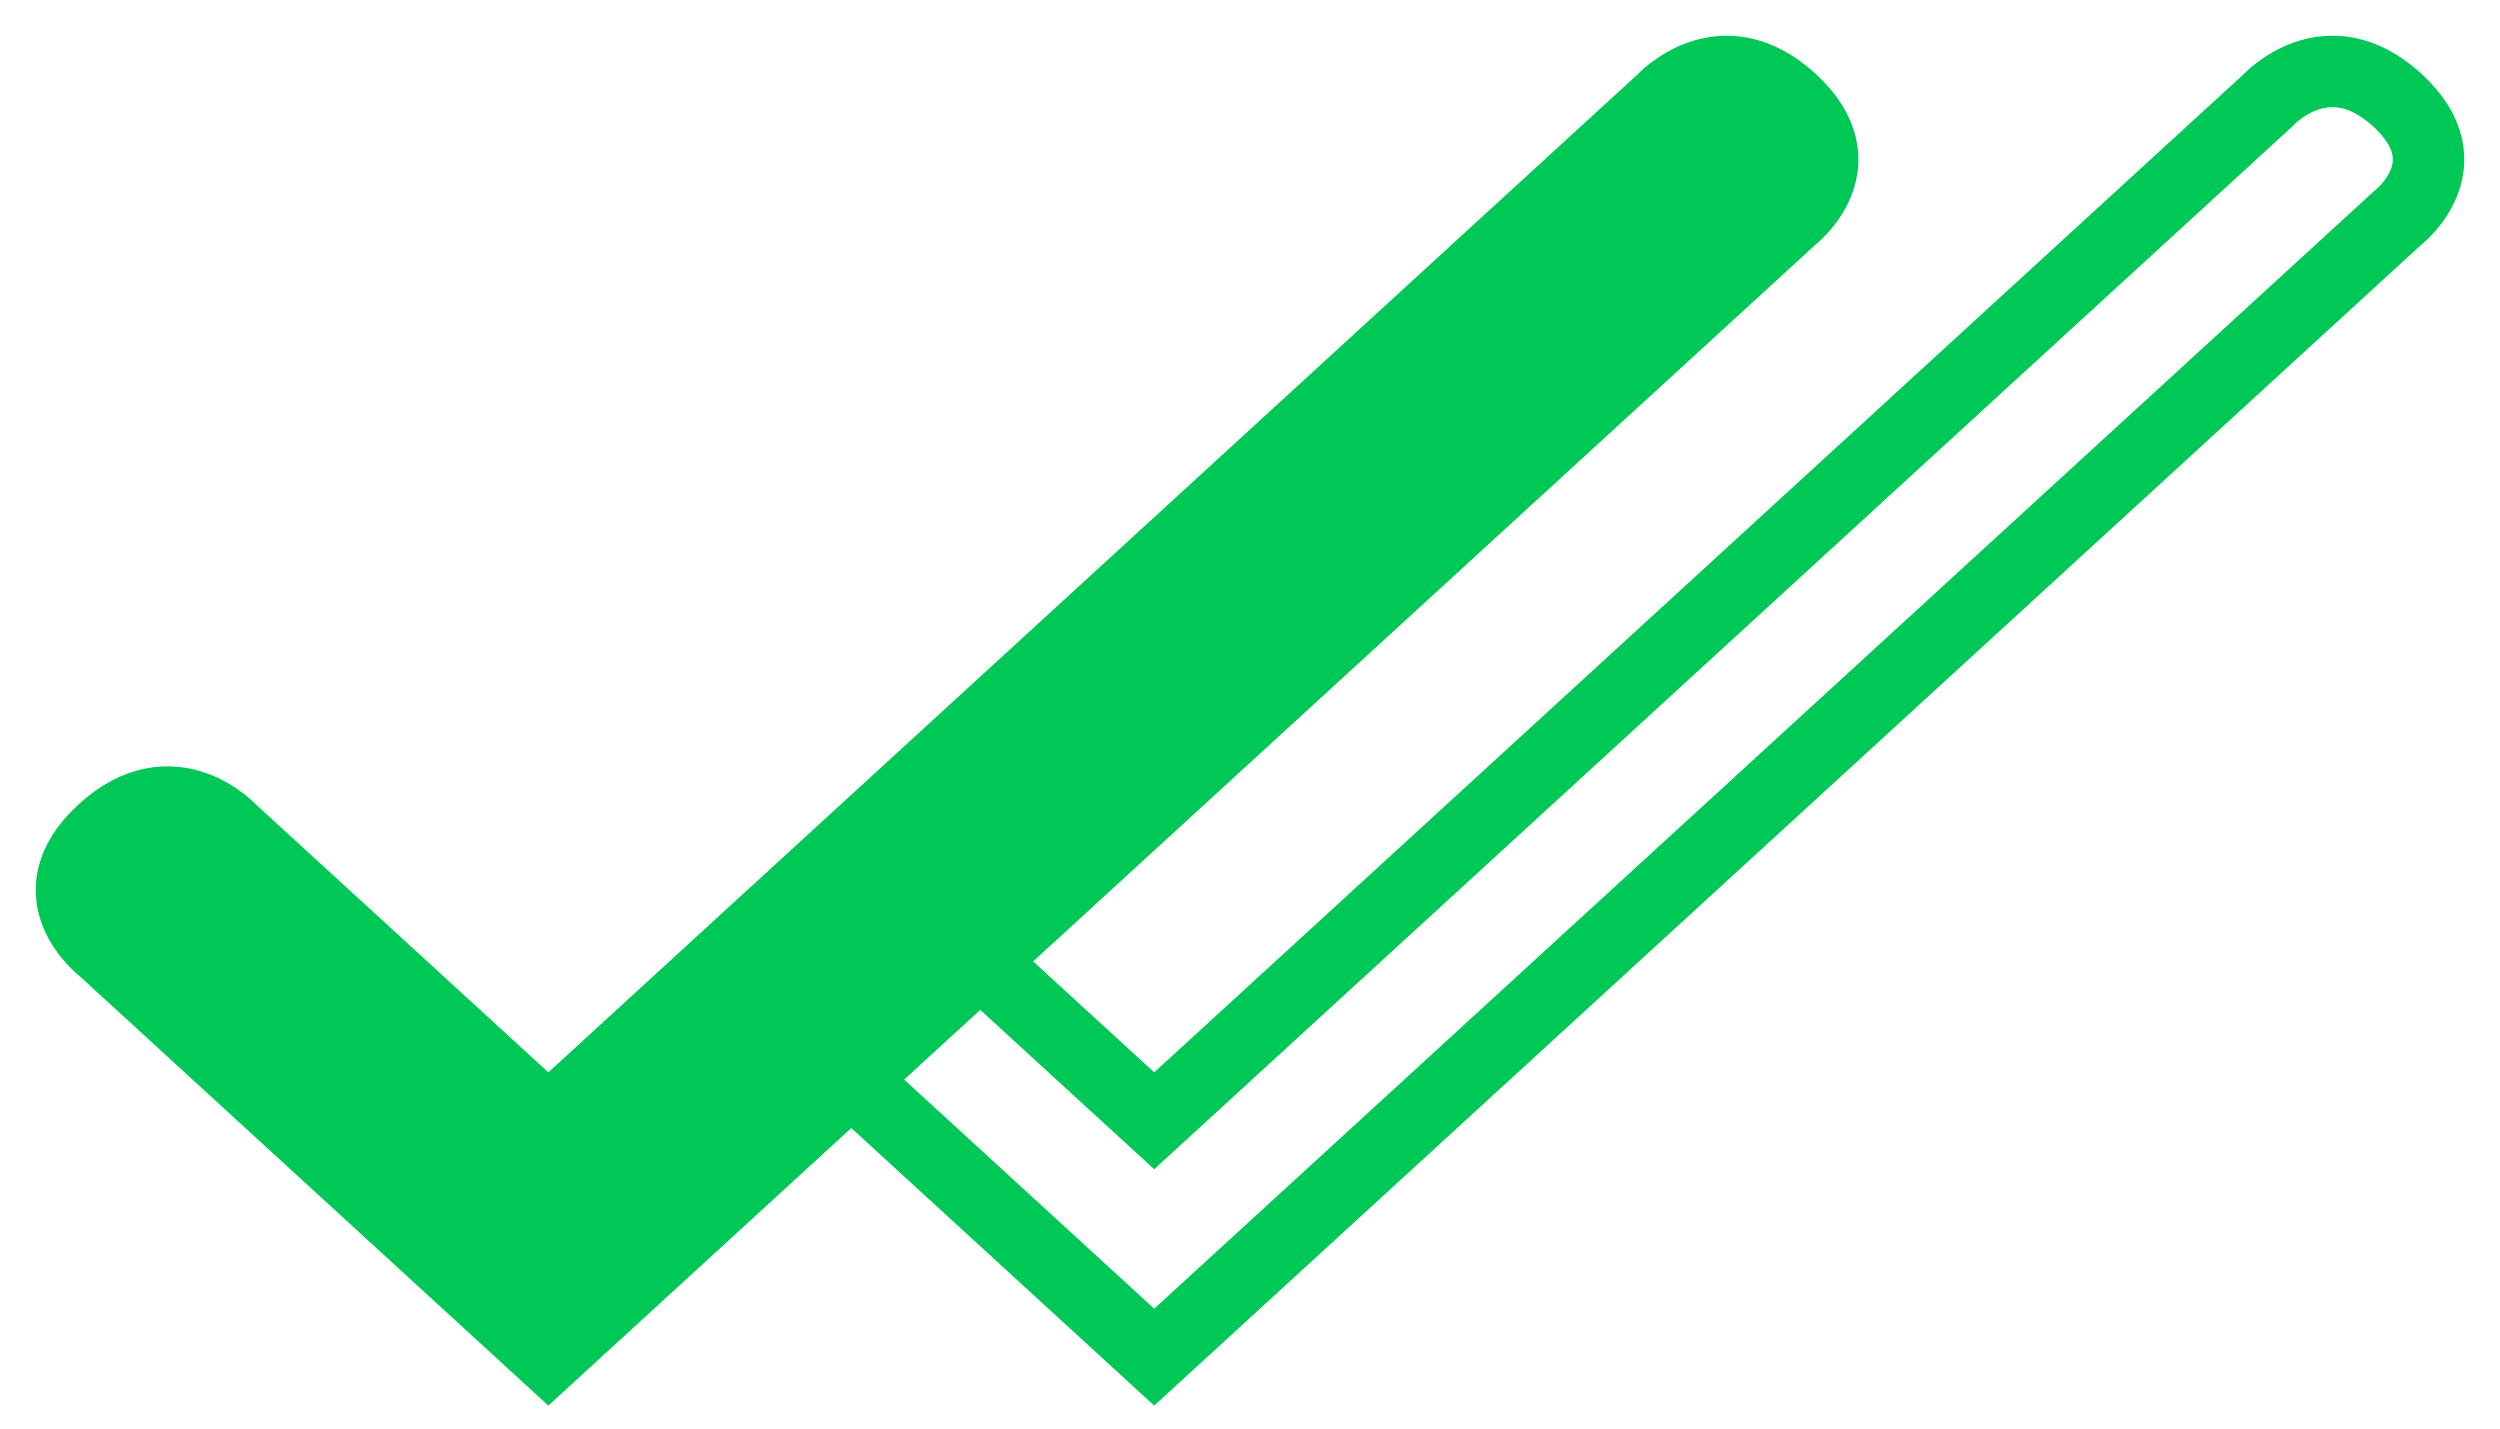
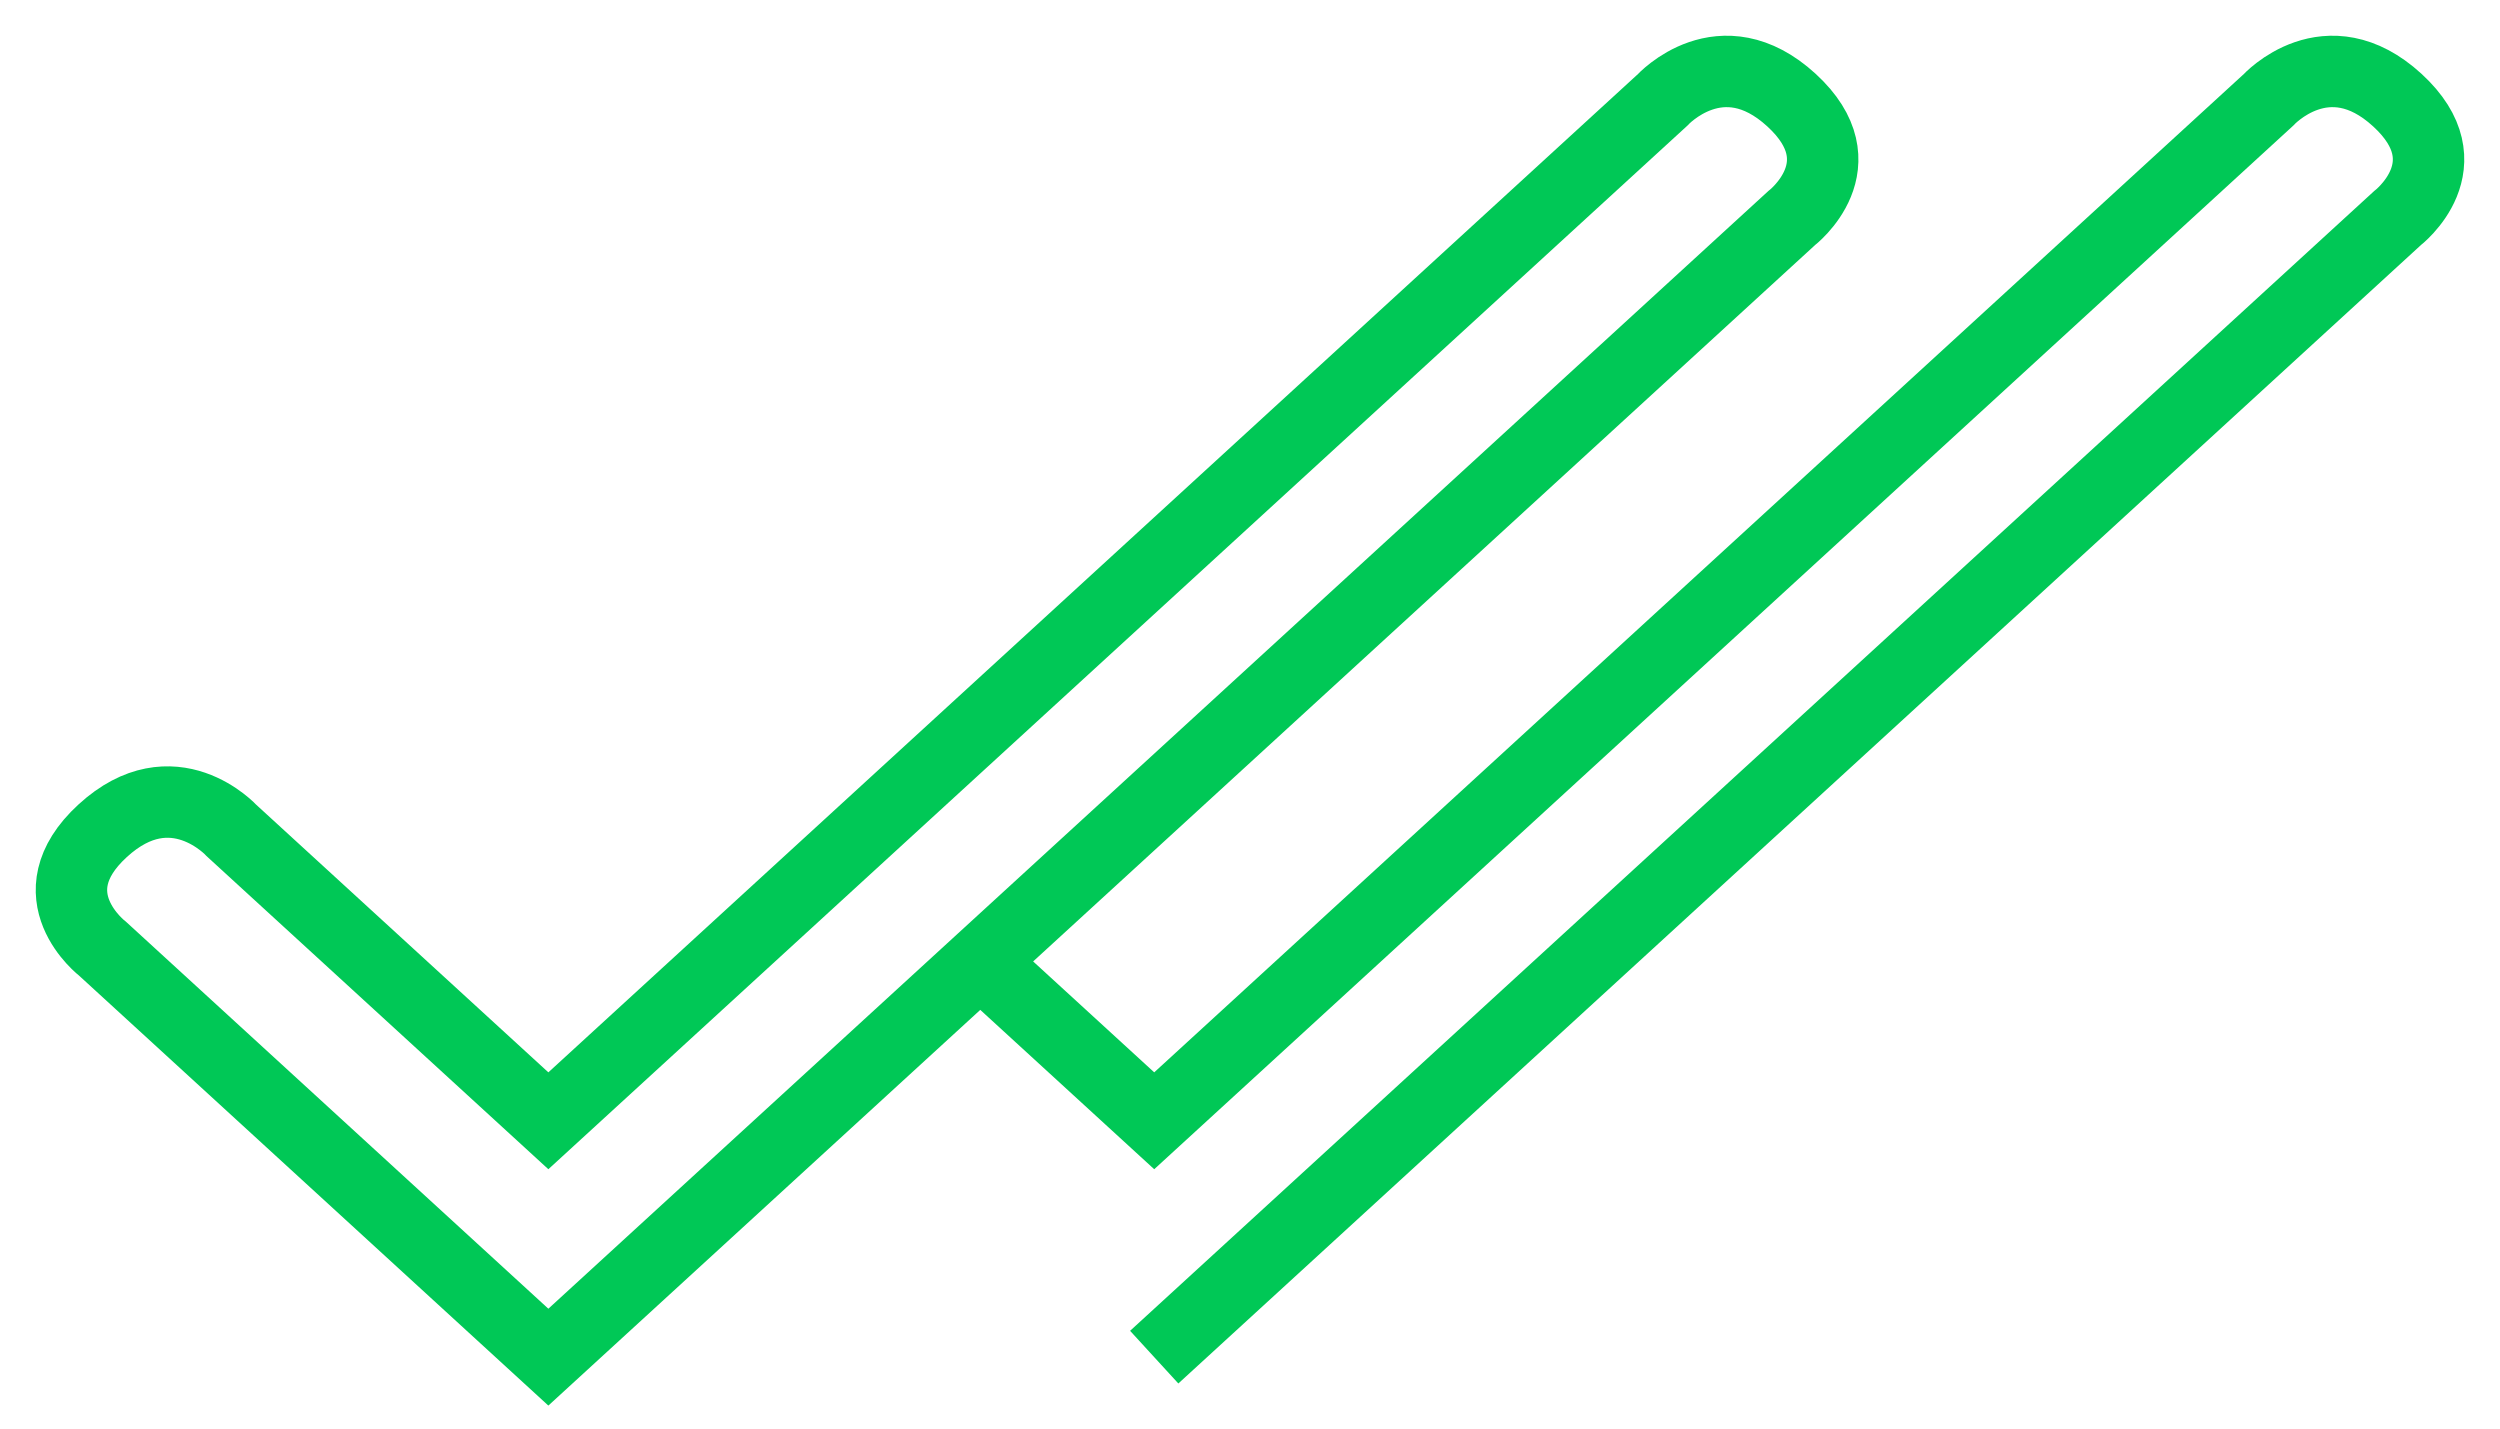
<svg xmlns="http://www.w3.org/2000/svg" width="35" height="20" viewBox="0 0 35 20" fill="none">
-   <path d="M7.677 15.691L3.244 11.63C3.244 11.63 2.423 10.727 1.438 11.63C0.453 12.532 1.438 13.284 1.438 13.284L7.677 19L25.08 3.056C25.08 3.056 26.065 2.304 25.08 1.401C24.095 0.499 23.274 1.401 23.274 1.401L7.677 15.691Z" fill="#00C856" />
-   <path d="M13.751 13.485L16.159 15.691L31.756 1.401C31.756 1.401 32.577 0.499 33.562 1.401C34.547 2.304 33.562 3.056 33.562 3.056L16.159 19L11.945 15.139M3.244 11.63L7.677 15.691L23.274 1.401C23.274 1.401 24.095 0.499 25.08 1.401C26.065 2.304 25.08 3.056 25.08 3.056L7.677 19L1.438 13.284C1.438 13.284 0.453 12.532 1.438 11.63C2.423 10.727 3.244 11.63 3.244 11.63Z" stroke="#00C856" />
+   <path d="M13.751 13.485L16.159 15.691L31.756 1.401C31.756 1.401 32.577 0.499 33.562 1.401C34.547 2.304 33.562 3.056 33.562 3.056L16.159 19M3.244 11.63L7.677 15.691L23.274 1.401C23.274 1.401 24.095 0.499 25.08 1.401C26.065 2.304 25.08 3.056 25.08 3.056L7.677 19L1.438 13.284C1.438 13.284 0.453 12.532 1.438 11.63C2.423 10.727 3.244 11.63 3.244 11.63Z" stroke="#00C856" />
</svg>